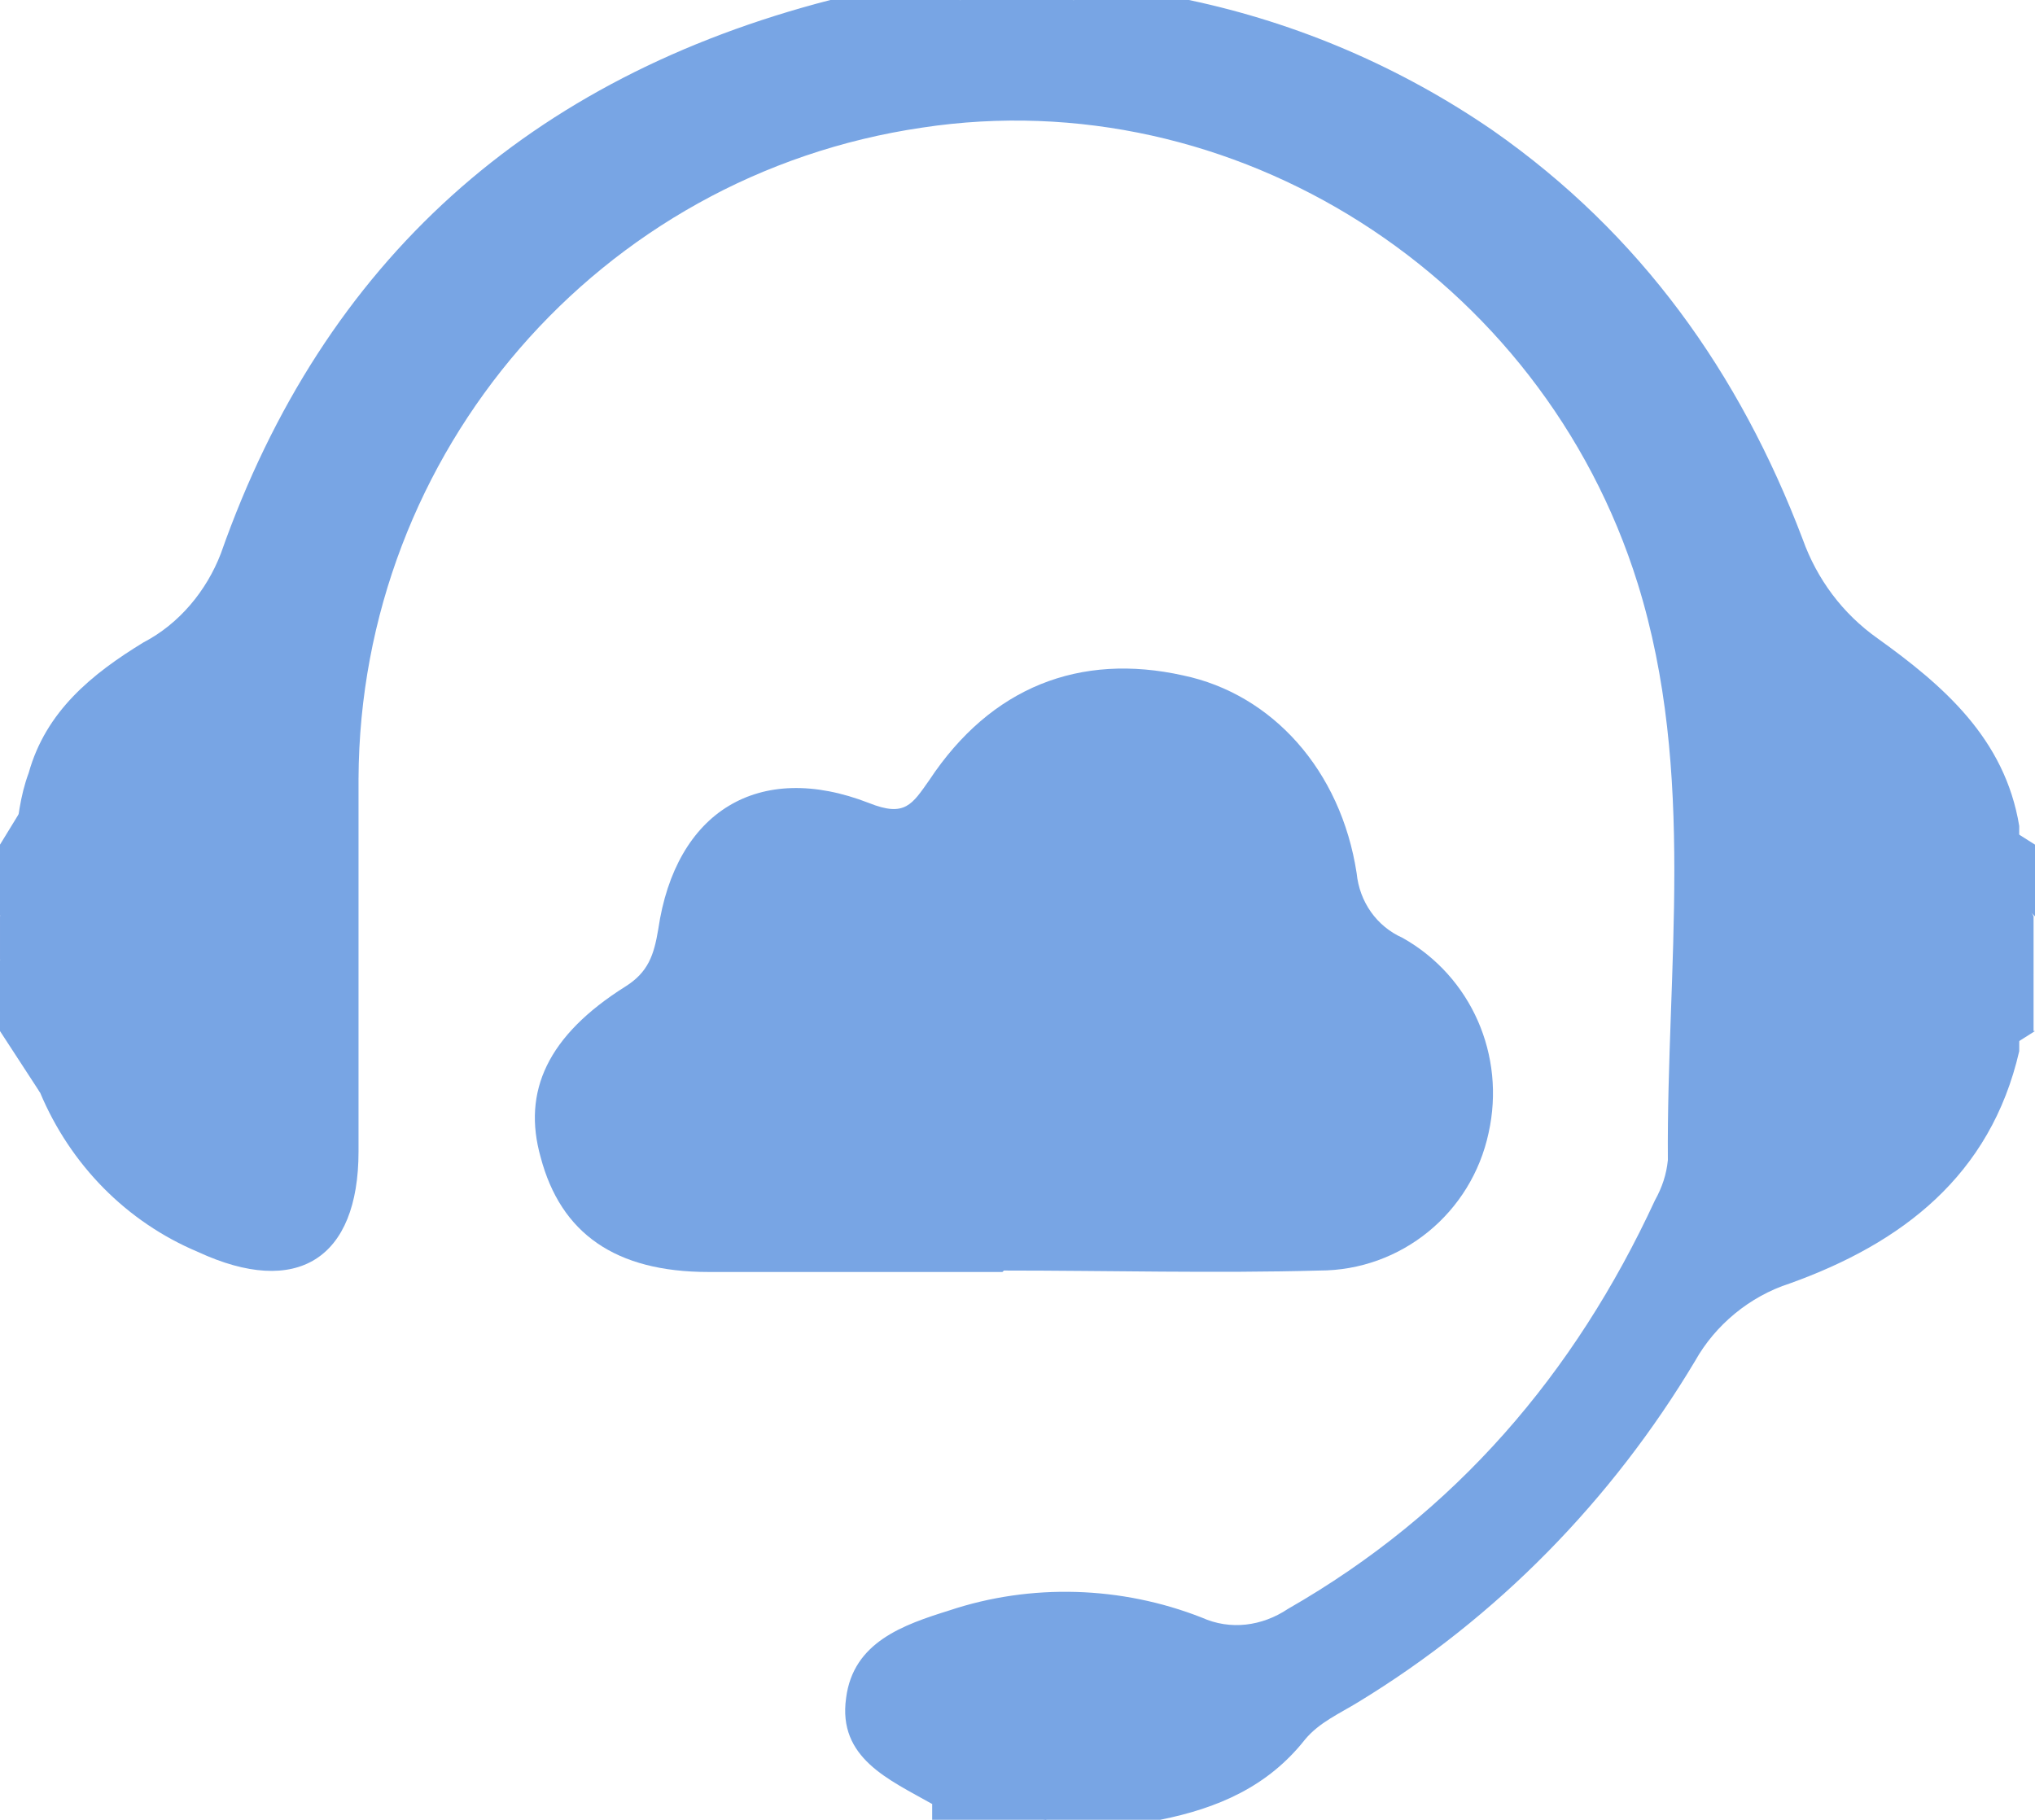
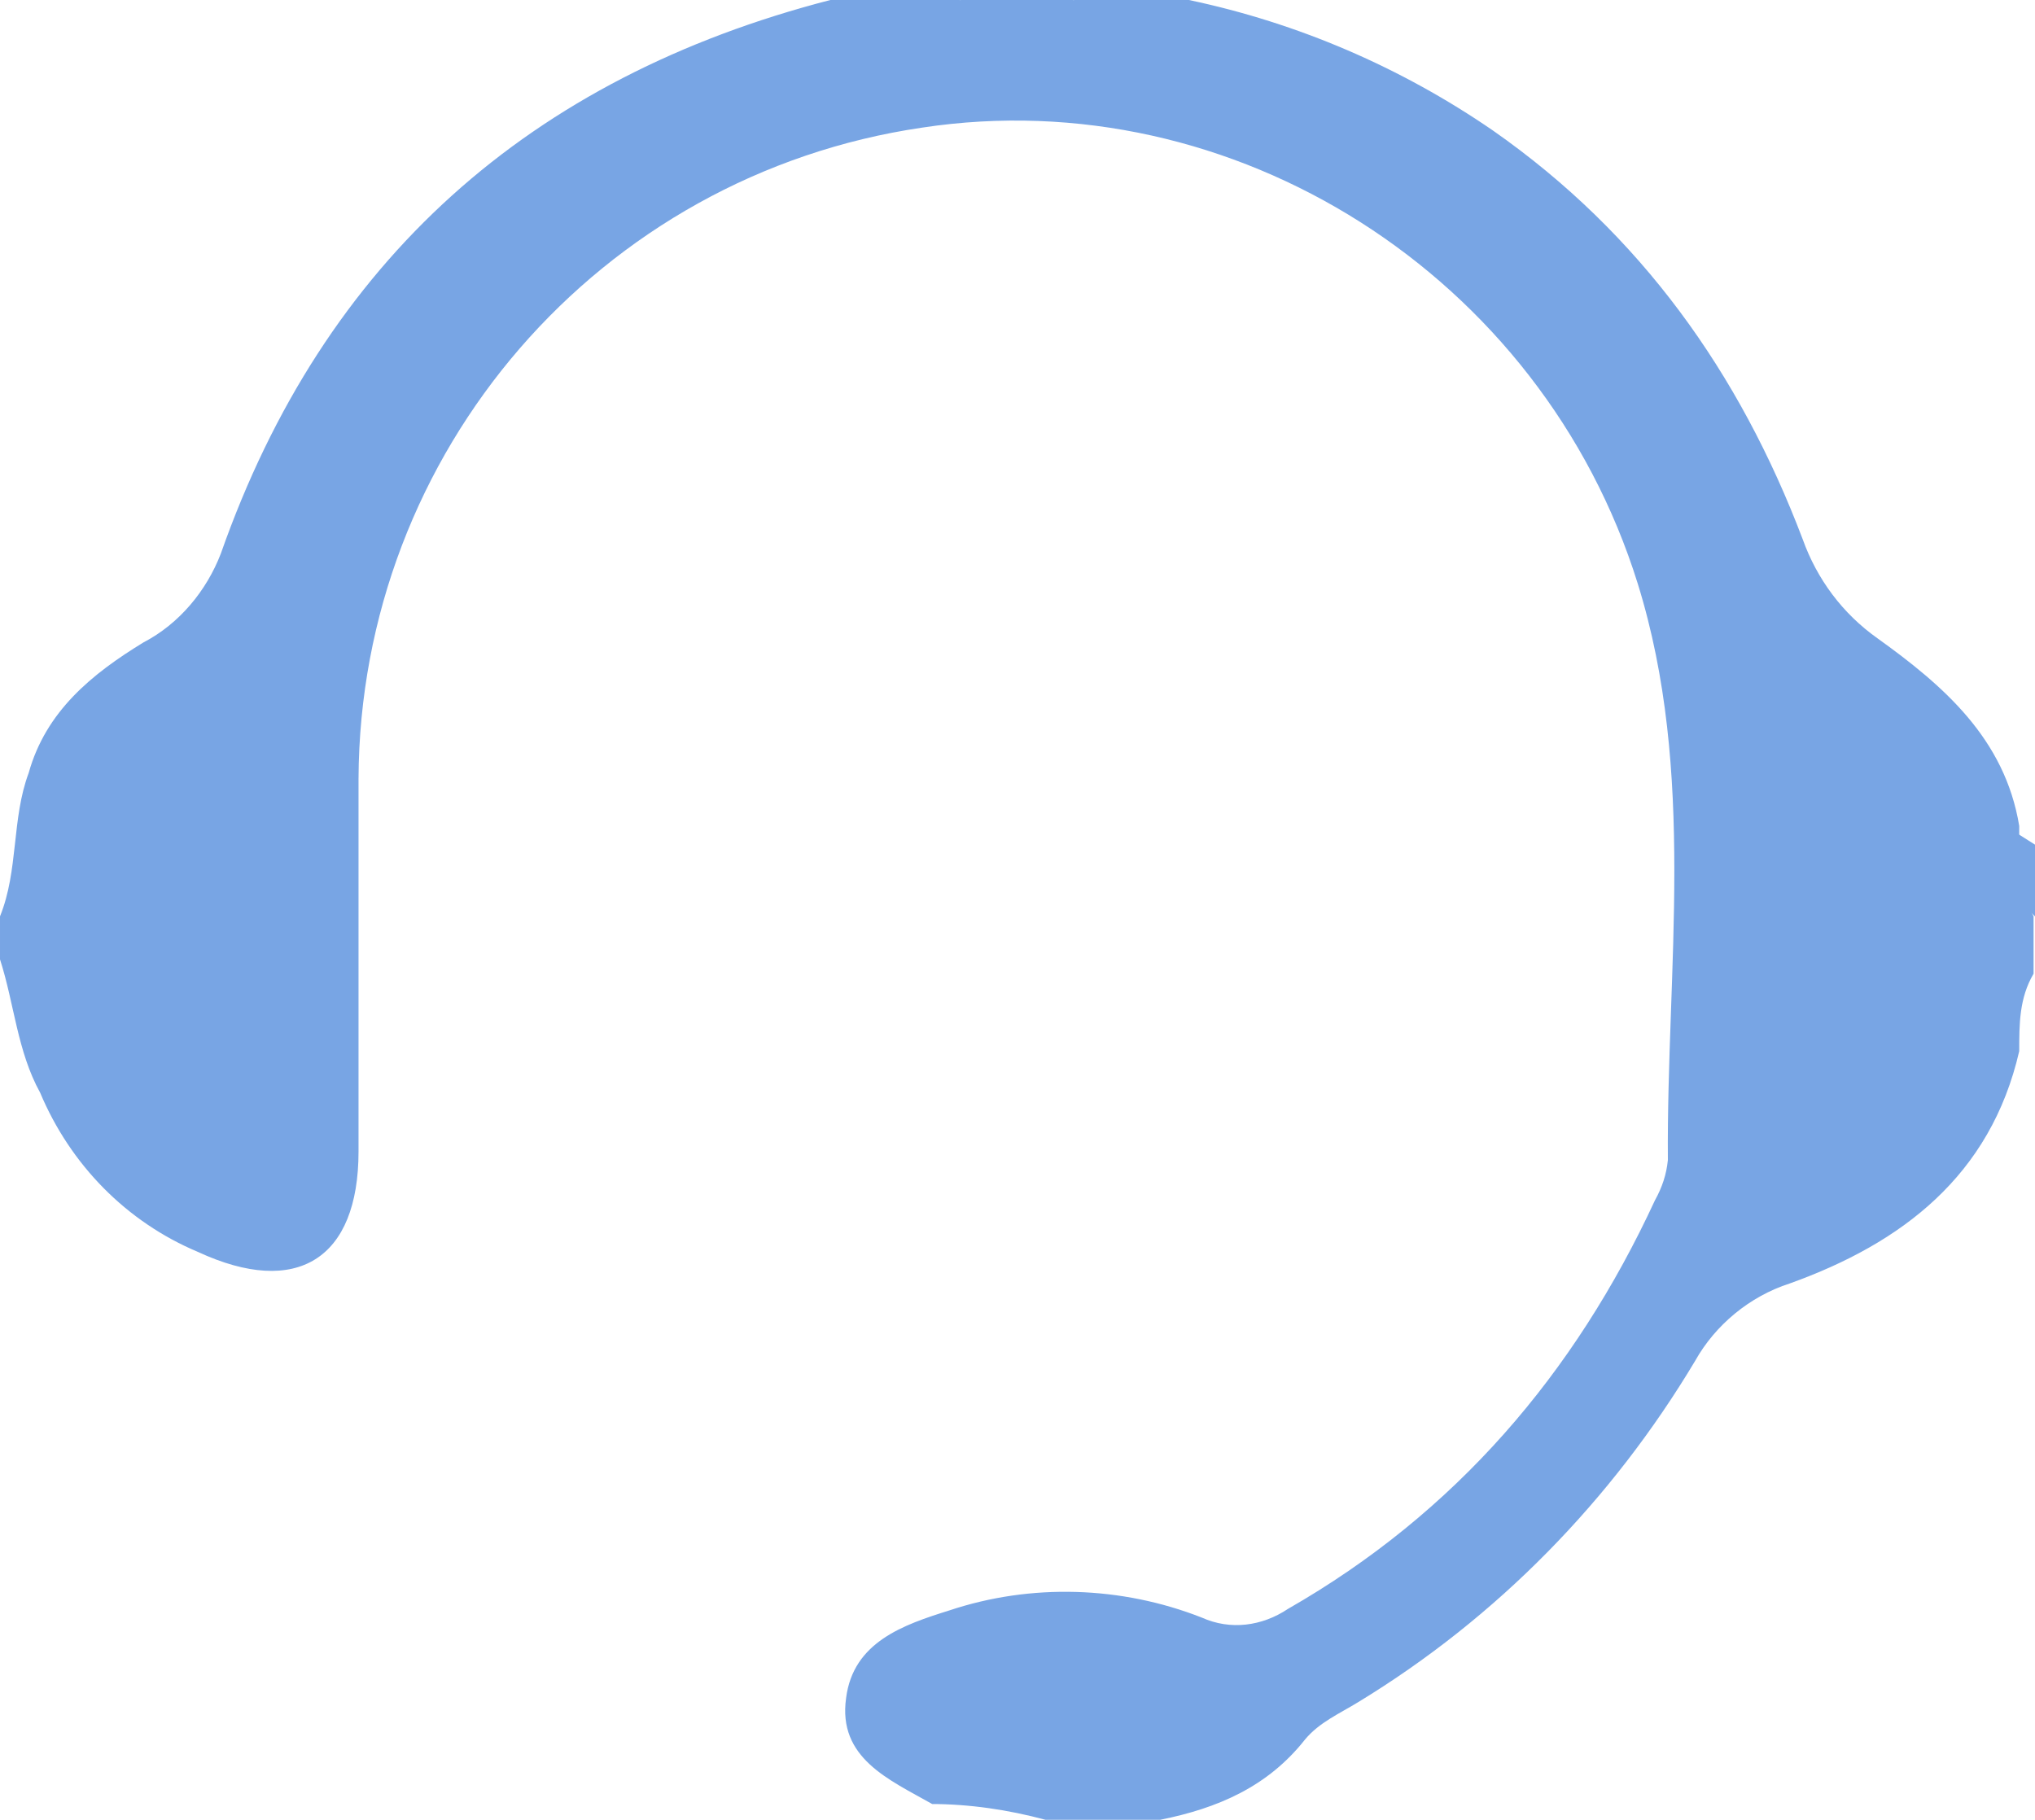
<svg xmlns="http://www.w3.org/2000/svg" id="_レイヤー_1" data-name="レイヤー 1" version="1.1" viewBox="0 0 141.9 126.9">
  <defs>
    <style>
      .cls-1 {
        fill: #78a5e4;
        stroke-width: 0px;
      }
    </style>
  </defs>
  <g id="_レイヤー_2" data-name="レイヤー 2">
    <g id="_レイヤー_1-2" data-name="レイヤー 1-2">
      <path class="cls-1" d="M140,57.7l1.9,1.2v5c-1.9-1.7-2.3-3.8-1.9-6.2Z" />
-       <path class="cls-1" d="M141.9,71.9l-1.9,1.2c-.5-2,.3-4,1.8-5.2v4Z" />
      <path class="cls-1" d="M65,125.8c-3-1.7-6.6-3.2-6-7.4.5-3.9,4-5.1,7.2-6.1,5.7-1.9,12-1.7,17.6.5,2,.9,4.2.6,6-.6,11.7-6.7,20-16.4,25.6-28.5.5-.9.8-1.8.9-2.8-.1-13.4,2-27-2.1-40.2-6.7-21.5-28.2-35.1-49.9-31.8-22.5,3.3-39.2,22.6-39.3,45.4v26c0,7.5-4.3,10.2-11.2,7-5-2.1-8.9-6.1-11-11.1-1.6-2.9-1.8-6.2-2.8-9.3v-3c1.3-3.2.8-6.8,2-10,1.2-4.3,4.4-6.9,8-9.1,2.5-1.3,4.4-3.6,5.4-6.2C22.6,18.1,37,5.4,57.9,0h9c2.6.8,5.4.8,8,0h8c7.6,1.6,14.8,4.7,21.2,9.1,10.3,7.2,17.2,16.9,21.6,28.5,1,2.8,2.8,5.2,5.2,6.9,4.6,3.3,8.9,7,9.9,13.1,0,2.1-.1,4.3,1,6.3v4c-1,1.7-1,3.5-1,5.4-2,8.7-8.2,13.4-16,16.2-2.8.9-5.2,2.9-6.6,5.4-5.8,9.7-13.8,17.9-23.5,23.8-1.3.8-2.7,1.4-3.7,2.6-2.6,3.3-6.1,4.8-10.1,5.6h-8c-2.6-.7-5.3-1.1-8-1.1Z" />
-       <path class="cls-1" d="M0,58.9l3-4.9c-.7,3.4-1,6.9-3,9.9v-5Z" />
-       <path class="cls-1" d="M0,66.9c2,2.8,2.3,6.1,2.8,9.3l-2.8-4.3v-5Z" />
-       <path class="cls-1" d="M65,125.8c3-2,5.4,0,8,1.1h-8v-1.1Z" />
      <path class="cls-1" d="M74.9,0c-2.4,1.5-5.6,1.5-8,0h8Z" />
-       <path class="cls-1" d="M69.9,88.7c-6.8,0-13.7,0-20.5,0-6.5,0-10.3-2.7-11.7-8-1.3-4.6.5-8.5,5.9-11.9,1.6-1,2-2.2,2.3-4,1.2-8.2,7-11.8,14.7-8.8,2.5,1,3,.1,4.2-1.6,4.3-6.5,10.5-8.9,17.7-7.3,6.2,1.3,11,6.6,12.1,13.8.2,2,1.4,3.7,3.2,4.5,4.8,2.7,7.2,8.2,6,13.6-1.2,5.6-6.1,9.6-11.8,9.6-7.3.2-14.7,0-22,0h0Z" />
    </g>
  </g>
</svg>